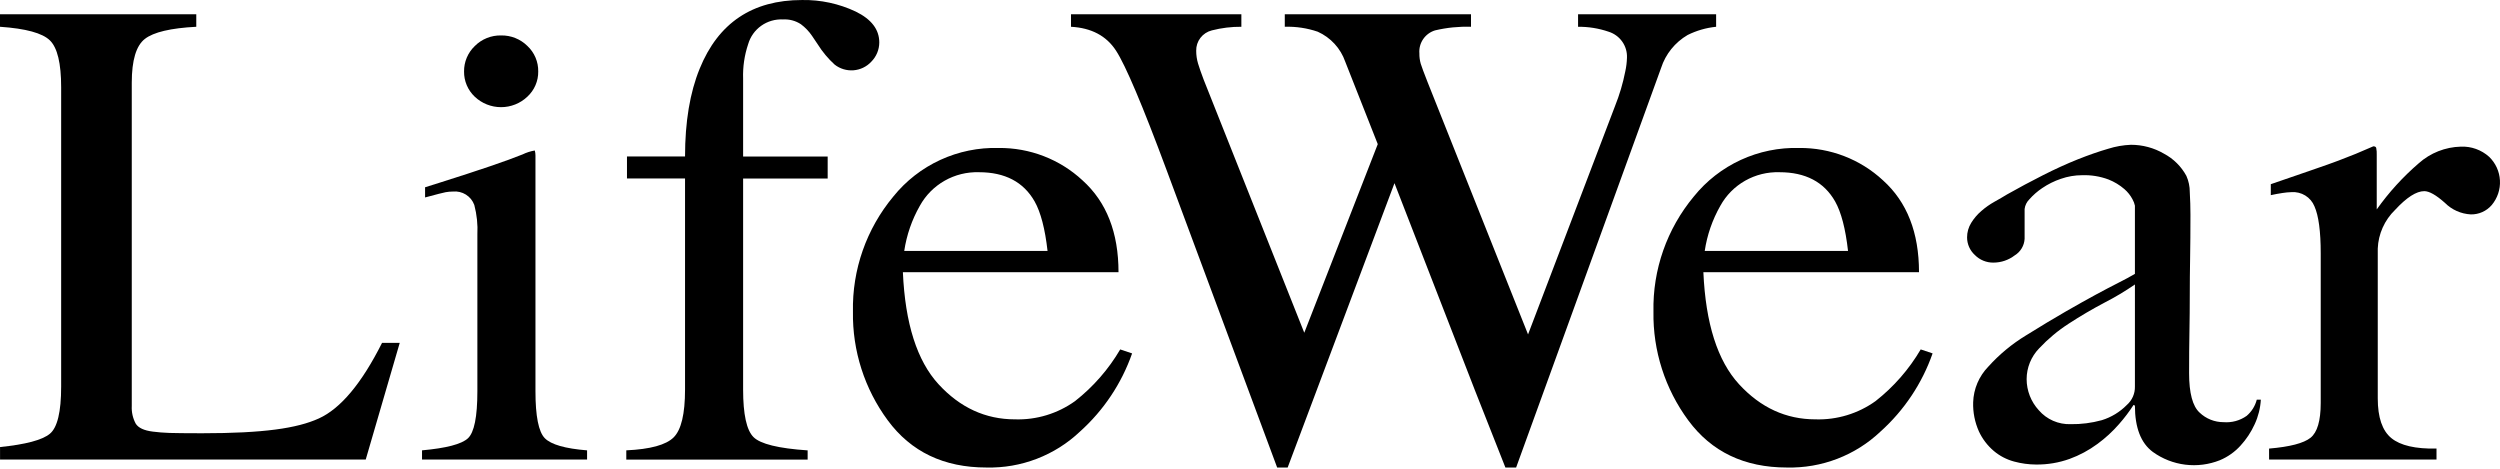
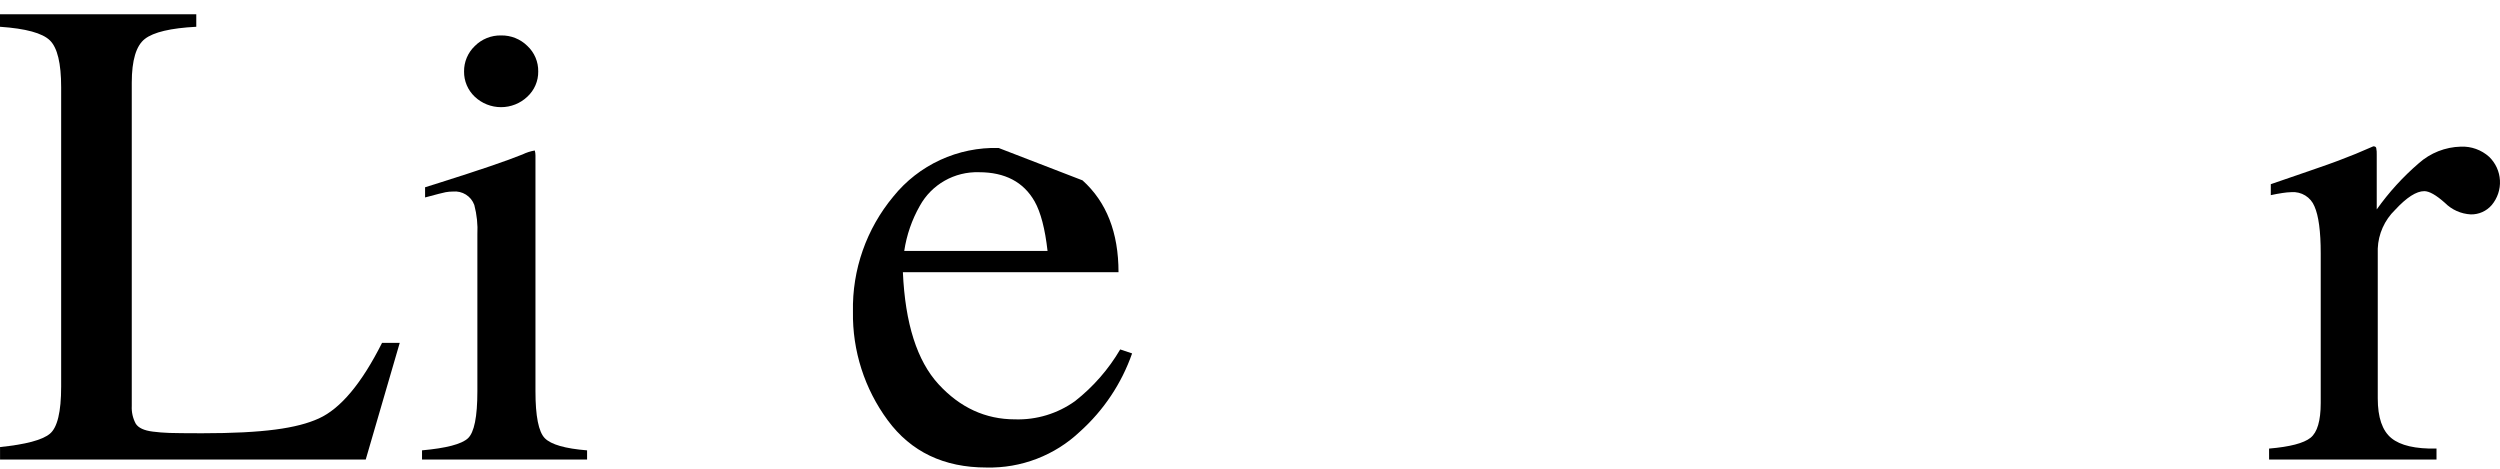
<svg xmlns="http://www.w3.org/2000/svg" width="320" height="60" viewBox="0 0 320 60" fill="none">
  <path d="M0.006 57.222C3.28 56.889 5.403 56.324 6.374 55.529C7.345 54.734 7.829 52.72 7.828 49.487V11.167C7.828 8.11 7.349 6.112 6.39 5.173C5.431 4.234 3.301 3.652 0 3.427V1.828H25.124V3.427C21.849 3.596 19.654 4.115 18.539 4.984C17.424 5.853 16.867 7.718 16.866 10.578V51.965C16.825 52.747 16.998 53.524 17.366 54.216C17.7 54.763 18.432 55.106 19.564 55.247C20.232 55.333 20.935 55.389 21.674 55.415C22.413 55.44 23.799 55.454 25.83 55.457C33.752 55.457 38.021 54.826 40.807 53.564C43.592 52.303 46.29 49.078 48.901 43.889H51.165L46.813 58.821H0.006V57.222Z" fill="black" />
  <path d="M54.019 57.644C57.119 57.365 59.075 56.853 59.886 56.11C60.698 55.367 61.104 53.356 61.104 50.078V30.025C61.169 28.751 61.037 27.475 60.712 26.242C60.515 25.692 60.139 25.223 59.642 24.911C59.146 24.599 58.558 24.46 57.973 24.518C57.66 24.518 57.347 24.546 57.039 24.602C56.734 24.659 55.858 24.883 54.41 25.274V23.971L56.279 23.383C61.349 21.783 64.884 20.578 66.884 19.767C67.38 19.526 67.908 19.356 68.452 19.263C68.511 19.468 68.54 19.68 68.539 19.893V50.077C68.539 53.272 68.938 55.276 69.735 56.089C70.533 56.901 72.337 57.42 75.146 57.645V58.823H54.019V57.644ZM60.769 5.898C61.208 5.454 61.734 5.104 62.315 4.87C62.896 4.635 63.52 4.522 64.147 4.536C64.767 4.525 65.384 4.638 65.96 4.869C66.536 5.099 67.06 5.441 67.5 5.876C67.95 6.295 68.305 6.802 68.545 7.366C68.785 7.93 68.904 8.537 68.893 9.149C68.901 9.754 68.781 10.353 68.541 10.909C68.301 11.466 67.946 11.966 67.5 12.378C66.594 13.238 65.388 13.717 64.134 13.717C62.88 13.717 61.675 13.238 60.768 12.378C60.328 11.962 59.979 11.461 59.744 10.905C59.508 10.35 59.391 9.751 59.4 9.149C59.392 8.543 59.51 7.942 59.746 7.383C59.981 6.824 60.329 6.319 60.769 5.898Z" fill="black" />
-   <path d="M80.166 57.643C83.237 57.503 85.258 56.949 86.23 55.981C87.201 55.014 87.686 52.973 87.685 49.86V22.847H80.253V20.028H87.685C87.685 15.596 88.309 11.851 89.558 8.794C91.938 2.933 96.307 0.002 102.665 0.002C105.035 -0.038 107.381 0.466 109.521 1.475C111.539 2.457 112.548 3.776 112.548 5.432C112.546 6.363 112.173 7.255 111.51 7.914C110.919 8.545 110.11 8.932 109.245 8.998C108.38 9.064 107.521 8.805 106.839 8.272C106.002 7.511 105.275 6.641 104.676 5.684L103.941 4.591C103.553 4.018 103.07 3.514 102.514 3.099C101.837 2.655 101.033 2.44 100.222 2.488C99.23 2.437 98.249 2.722 97.44 3.295C96.631 3.868 96.042 4.695 95.767 5.643C95.288 7.066 95.068 8.563 95.119 10.062V20.034H105.942V22.853H95.119V49.865C95.119 53.035 95.561 55.062 96.445 55.945C97.328 56.829 99.639 57.396 103.378 57.648V58.826H80.166V57.643Z" fill="black" />
-   <path d="M138.562 23.086C141.633 25.849 143.169 29.767 143.17 34.841H115.569C115.858 41.404 117.38 46.183 120.133 49.181C122.886 52.178 126.147 53.676 129.913 53.677C132.667 53.766 135.373 52.944 137.606 51.342C139.934 49.515 141.895 47.271 143.387 44.726L144.909 45.236C143.567 49.075 141.272 52.517 138.235 55.243C136.642 56.753 134.765 57.937 132.71 58.726C130.655 59.516 128.464 59.895 126.261 59.842C120.815 59.842 116.606 57.83 113.634 53.804C110.662 49.776 109.097 44.894 109.178 39.902C109.065 34.528 110.901 29.292 114.351 25.149C115.96 23.15 118.015 21.549 120.353 20.471C122.692 19.394 125.25 18.87 127.827 18.941C131.809 18.901 135.654 20.385 138.562 23.086ZM117.742 26.338C116.723 28.127 116.045 30.088 115.742 32.121H134.086C133.766 29.286 133.215 27.174 132.433 25.785C131.014 23.291 128.638 22.044 125.306 22.044C123.768 21.997 122.248 22.373 120.913 23.131C119.578 23.889 118.48 24.999 117.742 26.338Z" fill="black" />
-   <path d="M158.895 1.828V3.427C157.62 3.417 156.349 3.572 155.114 3.89C154.532 4.035 154.017 4.372 153.654 4.846C153.29 5.32 153.1 5.902 153.114 6.498C153.113 7.053 153.193 7.606 153.352 8.138C153.512 8.672 153.752 9.359 154.071 10.2L166.947 42.593L176.354 18.45L172.189 7.892C171.896 7.048 171.432 6.273 170.827 5.614C170.222 4.955 169.487 4.425 168.668 4.058C167.313 3.595 165.884 3.381 164.452 3.426V1.828H188.288V3.427C186.738 3.377 185.188 3.533 183.68 3.89C183.059 4.082 182.523 4.479 182.16 5.014C181.796 5.55 181.627 6.192 181.681 6.835C181.673 7.283 181.731 7.729 181.855 8.16C181.97 8.539 182.26 9.317 182.724 10.495L195.59 42.805L206.727 13.567C207.3 12.138 207.737 10.659 208.034 9.15C208.162 8.569 208.235 7.978 208.252 7.383C208.283 6.65 208.07 5.928 207.646 5.327C207.221 4.726 206.61 4.281 205.905 4.06C204.647 3.628 203.323 3.414 201.992 3.429V1.828H219.664V3.427C218.393 3.555 217.155 3.912 216.013 4.481C214.4 5.424 213.193 6.923 212.622 8.693L203.301 34.379L199.707 44.289L194.064 59.842H192.691L188.8 49.983L178.493 23.445L164.82 59.845H163.477L156.843 41.998L149.335 21.798C146.241 13.475 144.079 8.368 142.847 6.477C141.616 4.586 139.696 3.569 137.088 3.428V1.828H158.895Z" fill="black" />
-   <path d="M241.025 23.086C244.096 25.849 245.632 29.767 245.633 34.841H218.032C218.32 41.403 219.842 46.183 222.596 49.18C225.35 52.177 228.61 53.676 232.376 53.677C235.131 53.765 237.837 52.944 240.07 51.342C242.397 49.515 244.358 47.271 245.851 44.725L247.372 45.235C246.031 49.075 243.736 52.516 240.7 55.242C239.107 56.753 237.229 57.937 235.174 58.726C233.119 59.515 230.928 59.894 228.725 59.842C223.279 59.842 219.07 57.829 216.099 53.804C213.127 49.776 211.562 44.894 211.643 39.902C211.529 34.528 213.364 29.292 216.814 25.148C218.423 23.149 220.478 21.549 222.816 20.471C225.154 19.394 227.712 18.87 230.289 18.941C234.272 18.901 238.117 20.385 241.025 23.086ZM220.205 26.338C219.186 28.127 218.508 30.087 218.205 32.12H236.548C236.229 29.286 235.678 27.174 234.896 25.785C233.477 23.291 231.102 22.044 227.772 22.044C226.234 21.996 224.713 22.372 223.377 23.13C222.041 23.888 220.943 24.998 220.205 26.338H220.205Z" fill="black" />
+   <path d="M138.562 23.086C141.633 25.849 143.169 29.767 143.17 34.841H115.569C115.858 41.404 117.38 46.183 120.133 49.181C122.886 52.178 126.147 53.676 129.913 53.677C132.667 53.766 135.373 52.944 137.606 51.342C139.934 49.515 141.895 47.271 143.387 44.726L144.909 45.236C143.567 49.075 141.272 52.517 138.235 55.243C136.642 56.753 134.765 57.937 132.71 58.726C130.655 59.516 128.464 59.895 126.261 59.842C120.815 59.842 116.606 57.83 113.634 53.804C110.662 49.776 109.097 44.894 109.178 39.902C109.065 34.528 110.901 29.292 114.351 25.149C115.96 23.15 118.015 21.549 120.353 20.471C122.692 19.394 125.25 18.87 127.827 18.941ZM117.742 26.338C116.723 28.127 116.045 30.088 115.742 32.121H134.086C133.766 29.286 133.215 27.174 132.433 25.785C131.014 23.291 128.638 22.044 125.306 22.044C123.768 21.997 122.248 22.373 120.913 23.131C119.578 23.889 118.48 24.999 117.742 26.338Z" fill="black" />
  <path d="M290.441 57.419C293.107 57.192 294.875 56.731 295.745 56.037C296.614 55.342 297.05 53.861 297.052 51.593V32.418C297.052 29.612 296.784 27.607 296.247 26.403C296.013 25.832 295.604 25.35 295.076 25.025C294.549 24.7 293.931 24.55 293.313 24.595C292.927 24.604 292.542 24.64 292.161 24.702C291.682 24.773 291.182 24.865 290.662 24.979V23.576C292.307 23.009 293.997 22.427 295.731 21.832C297.465 21.236 298.663 20.811 299.326 20.556C300.77 20.018 302.258 19.409 303.788 18.728C303.991 18.728 304.115 18.798 304.157 18.94C304.214 19.235 304.235 19.534 304.222 19.834V26.806C305.767 24.626 307.575 22.641 309.605 20.896C311.087 19.574 312.996 18.82 314.989 18.77C316.319 18.715 317.618 19.181 318.605 20.067C319.436 20.867 319.932 21.948 319.993 23.096C320.055 24.243 319.677 25.371 318.936 26.253C318.606 26.635 318.196 26.94 317.733 27.146C317.271 27.352 316.769 27.453 316.262 27.443C315.005 27.377 313.819 26.846 312.937 25.955C311.821 24.963 310.945 24.467 310.308 24.467C309.293 24.467 308.047 25.267 306.57 26.867C305.219 28.176 304.426 29.949 304.353 31.82V50.995C304.353 53.433 304.932 55.127 306.091 56.076C307.251 57.025 309.178 57.472 311.873 57.416V58.819H290.444L290.441 57.419Z" fill="black" />
-   <path d="M288.603 54.29C288.147 55.297 287.533 56.227 286.784 57.043C286.052 57.85 285.149 58.487 284.141 58.909C282.738 59.467 281.215 59.662 279.715 59.477C278.215 59.292 276.787 58.731 275.565 57.849C274.035 56.72 273.269 54.743 273.269 51.918L273.095 51.832C272.537 52.696 271.915 53.517 271.234 54.289C270.408 55.237 269.478 56.09 268.461 56.832C267.375 57.633 266.179 58.276 264.909 58.739C263.535 59.232 262.082 59.476 260.621 59.46C259.67 59.456 258.723 59.327 257.806 59.078C256.85 58.822 255.962 58.36 255.207 57.723C254.397 57.036 253.747 56.183 253.301 55.223C252.777 54.05 252.525 52.776 252.564 51.493C252.617 49.78 253.313 48.149 254.513 46.918C255.913 45.365 257.533 44.024 259.322 42.936C261.227 41.75 262.916 40.734 264.389 39.887C265.862 39.04 267.147 38.32 268.245 37.726C269.341 37.133 270.308 36.625 271.147 36.201C271.986 35.777 272.693 35.395 273.269 35.057V26.325C273.21 26.043 273.107 25.772 272.965 25.52C272.705 25.022 272.352 24.577 271.926 24.208C271.323 23.686 270.635 23.269 269.891 22.976C268.813 22.573 267.664 22.386 266.513 22.426C265.583 22.427 264.66 22.585 263.784 22.892C262.939 23.177 262.137 23.576 261.401 24.078C260.792 24.485 260.239 24.969 259.755 25.518C259.42 25.849 259.206 26.284 259.15 26.75V30.564C259.129 30.991 259.003 31.407 258.784 31.776C258.565 32.145 258.26 32.456 257.893 32.681C257.113 33.284 256.153 33.612 255.164 33.614C254.722 33.62 254.282 33.538 253.873 33.37C253.463 33.203 253.092 32.955 252.782 32.641C252.469 32.355 252.219 32.008 252.047 31.622C251.876 31.235 251.787 30.818 251.786 30.395C251.782 29.738 251.963 29.093 252.309 28.533C252.661 27.961 253.099 27.447 253.609 27.008C254.129 26.555 254.695 26.157 255.298 25.82C255.905 25.483 256.439 25.172 256.9 24.888C258.402 24.04 259.933 23.221 261.493 22.431C263.053 21.64 264.54 20.963 265.954 20.397C267.369 19.835 268.668 19.383 269.852 19.041C270.792 18.743 271.768 18.572 272.754 18.533C274.247 18.53 275.713 18.925 276.999 19.676C278.212 20.324 279.207 21.311 279.858 22.515C280.148 23.169 280.296 23.876 280.292 24.591C280.349 25.579 280.377 26.554 280.378 27.515C280.378 29.548 280.363 31.384 280.335 33.023C280.306 34.662 280.291 36.244 280.291 37.769C280.291 39.294 280.277 40.862 280.248 42.472C280.218 44.083 280.204 45.849 280.205 47.769C280.205 50.31 280.652 51.99 281.546 52.81C282.371 53.601 283.475 54.042 284.623 54.038C285.669 54.121 286.712 53.837 287.568 53.233C288.207 52.691 288.661 51.966 288.868 51.158H289.387C289.325 52.241 289.059 53.304 288.603 54.29ZM273.27 36.411C272.023 37.271 270.721 38.049 269.372 38.74C267.812 39.562 266.296 40.452 264.824 41.411C263.425 42.309 262.145 43.377 261.011 44.589C259.984 45.648 259.41 47.061 259.409 48.531C259.411 50.005 259.967 51.425 260.968 52.513C261.469 53.094 262.095 53.555 262.8 53.863C263.505 54.171 264.27 54.318 265.04 54.293C266.387 54.313 267.729 54.142 269.027 53.785C270.241 53.41 271.342 52.742 272.23 51.839C272.567 51.543 272.835 51.177 273.015 50.767C273.194 50.357 273.281 49.913 273.269 49.466L273.27 36.411Z" fill="black" />
</svg>